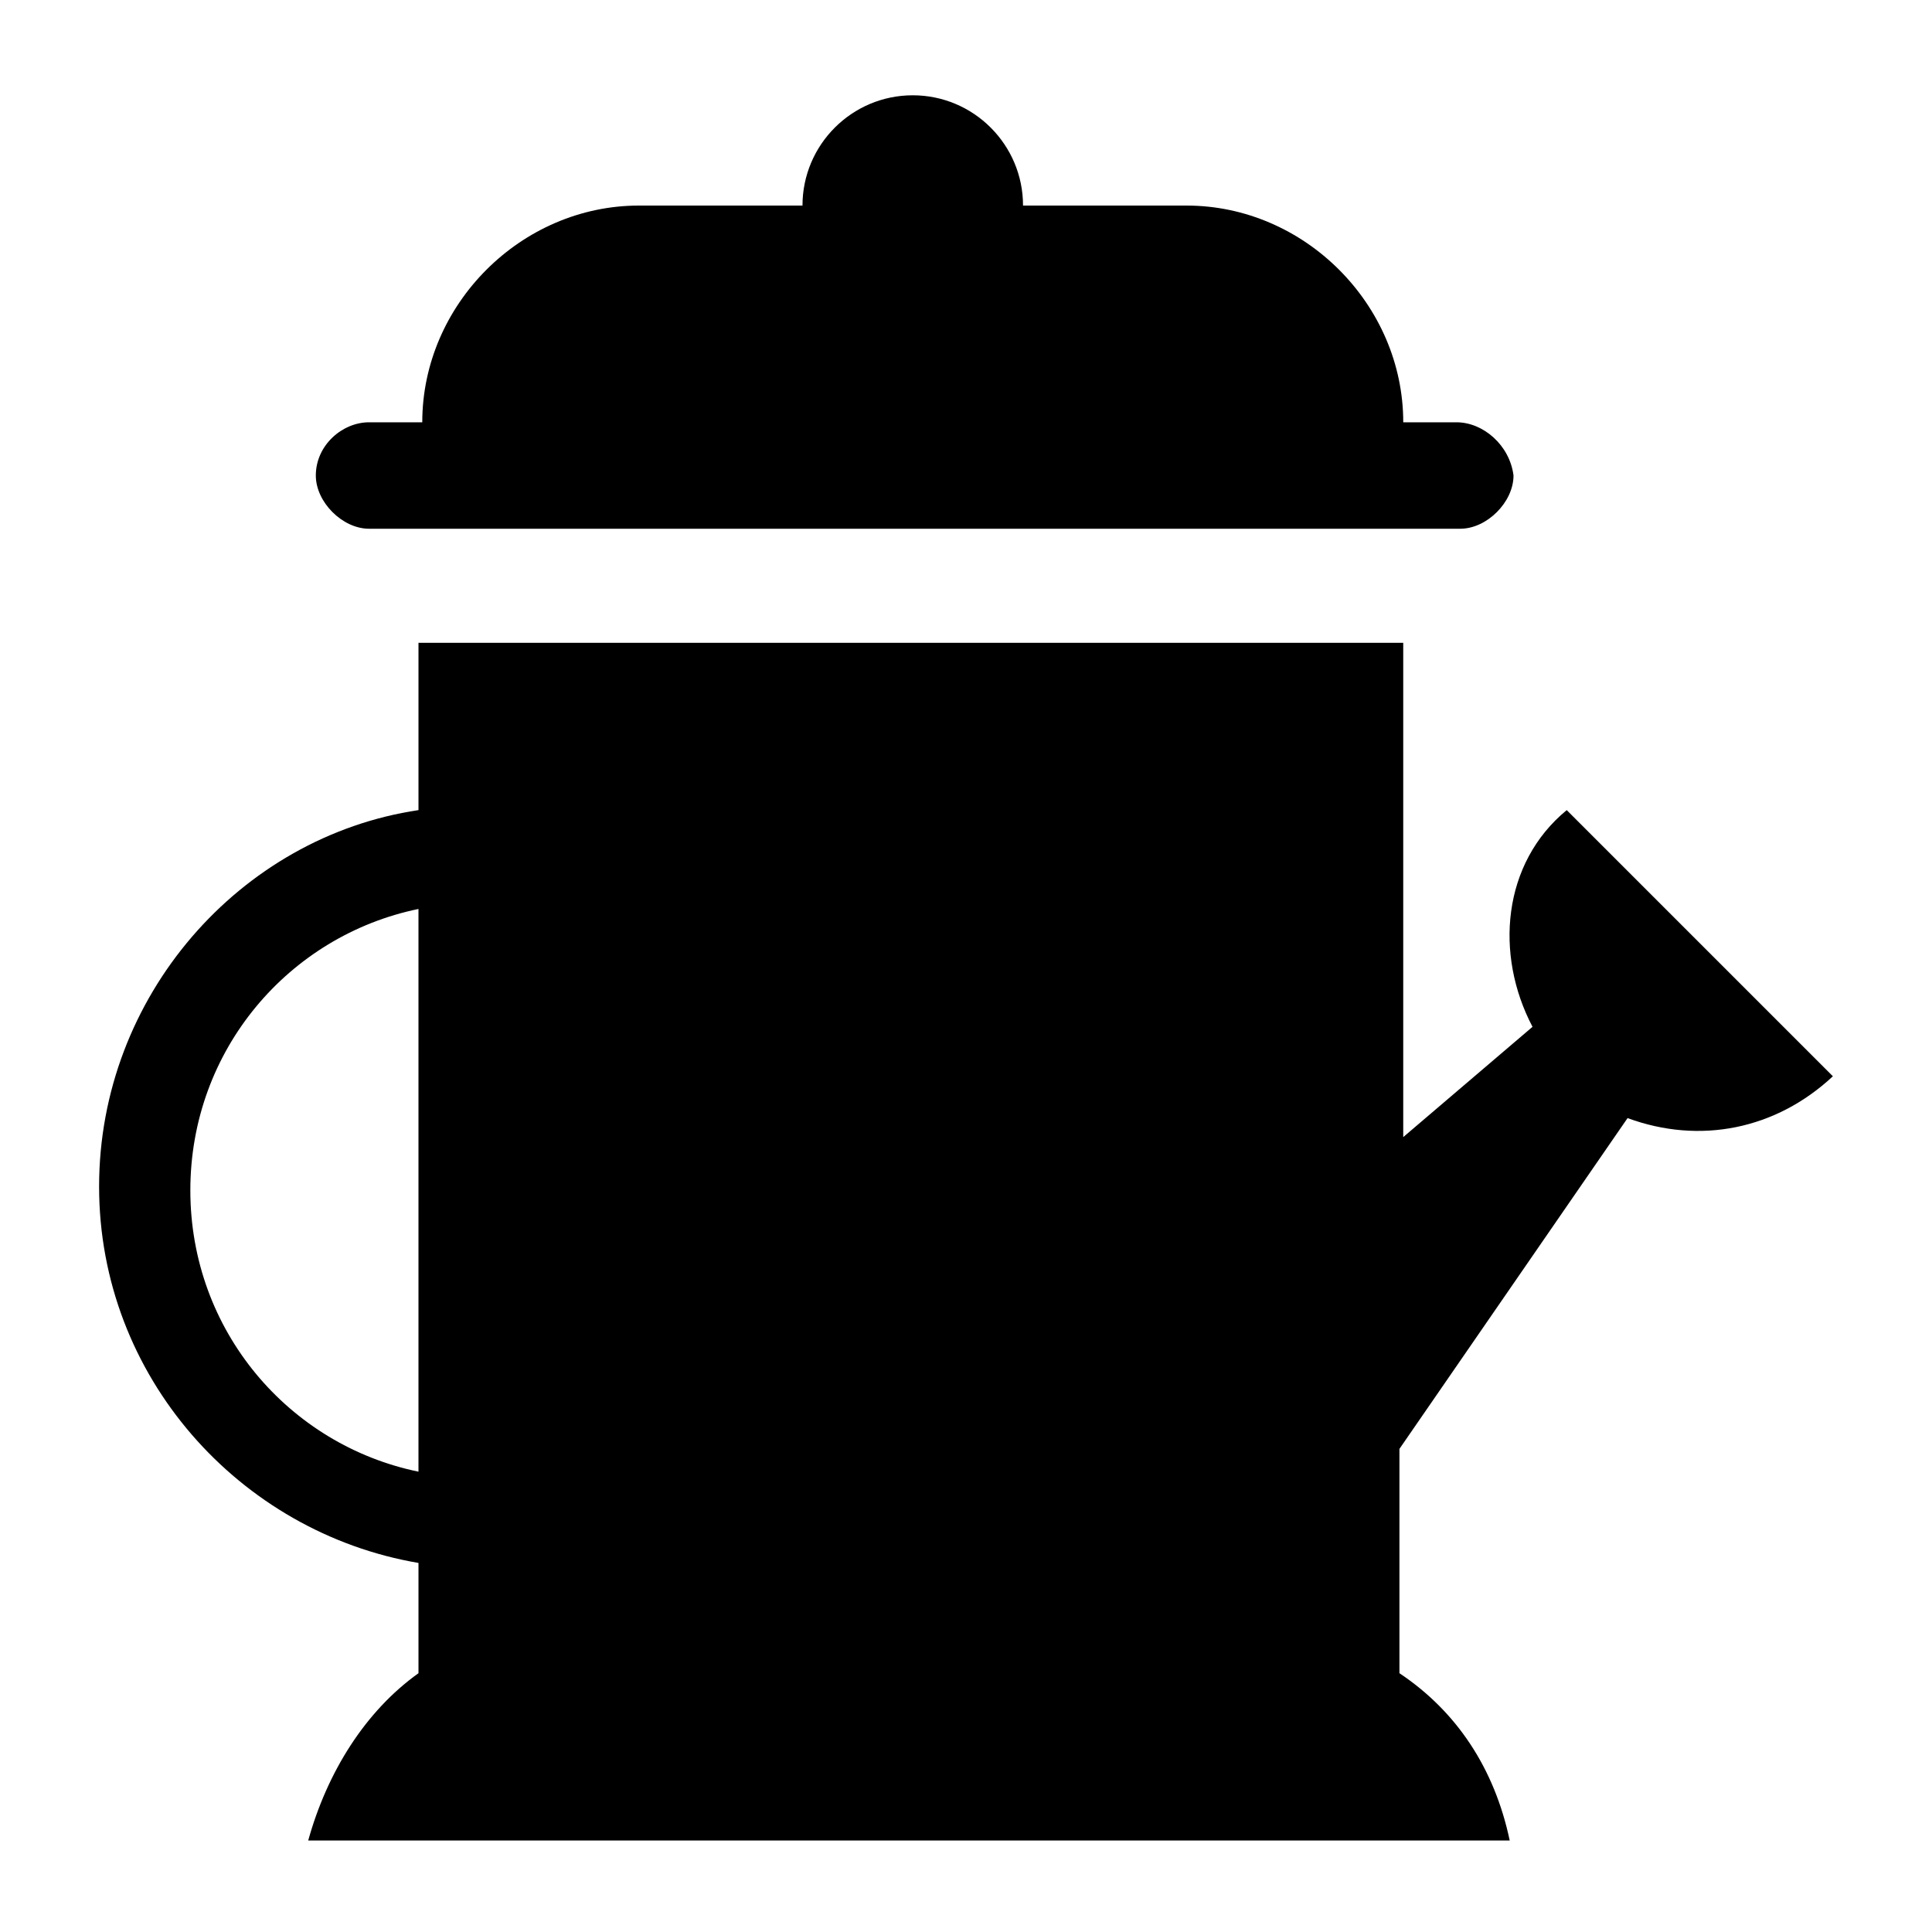
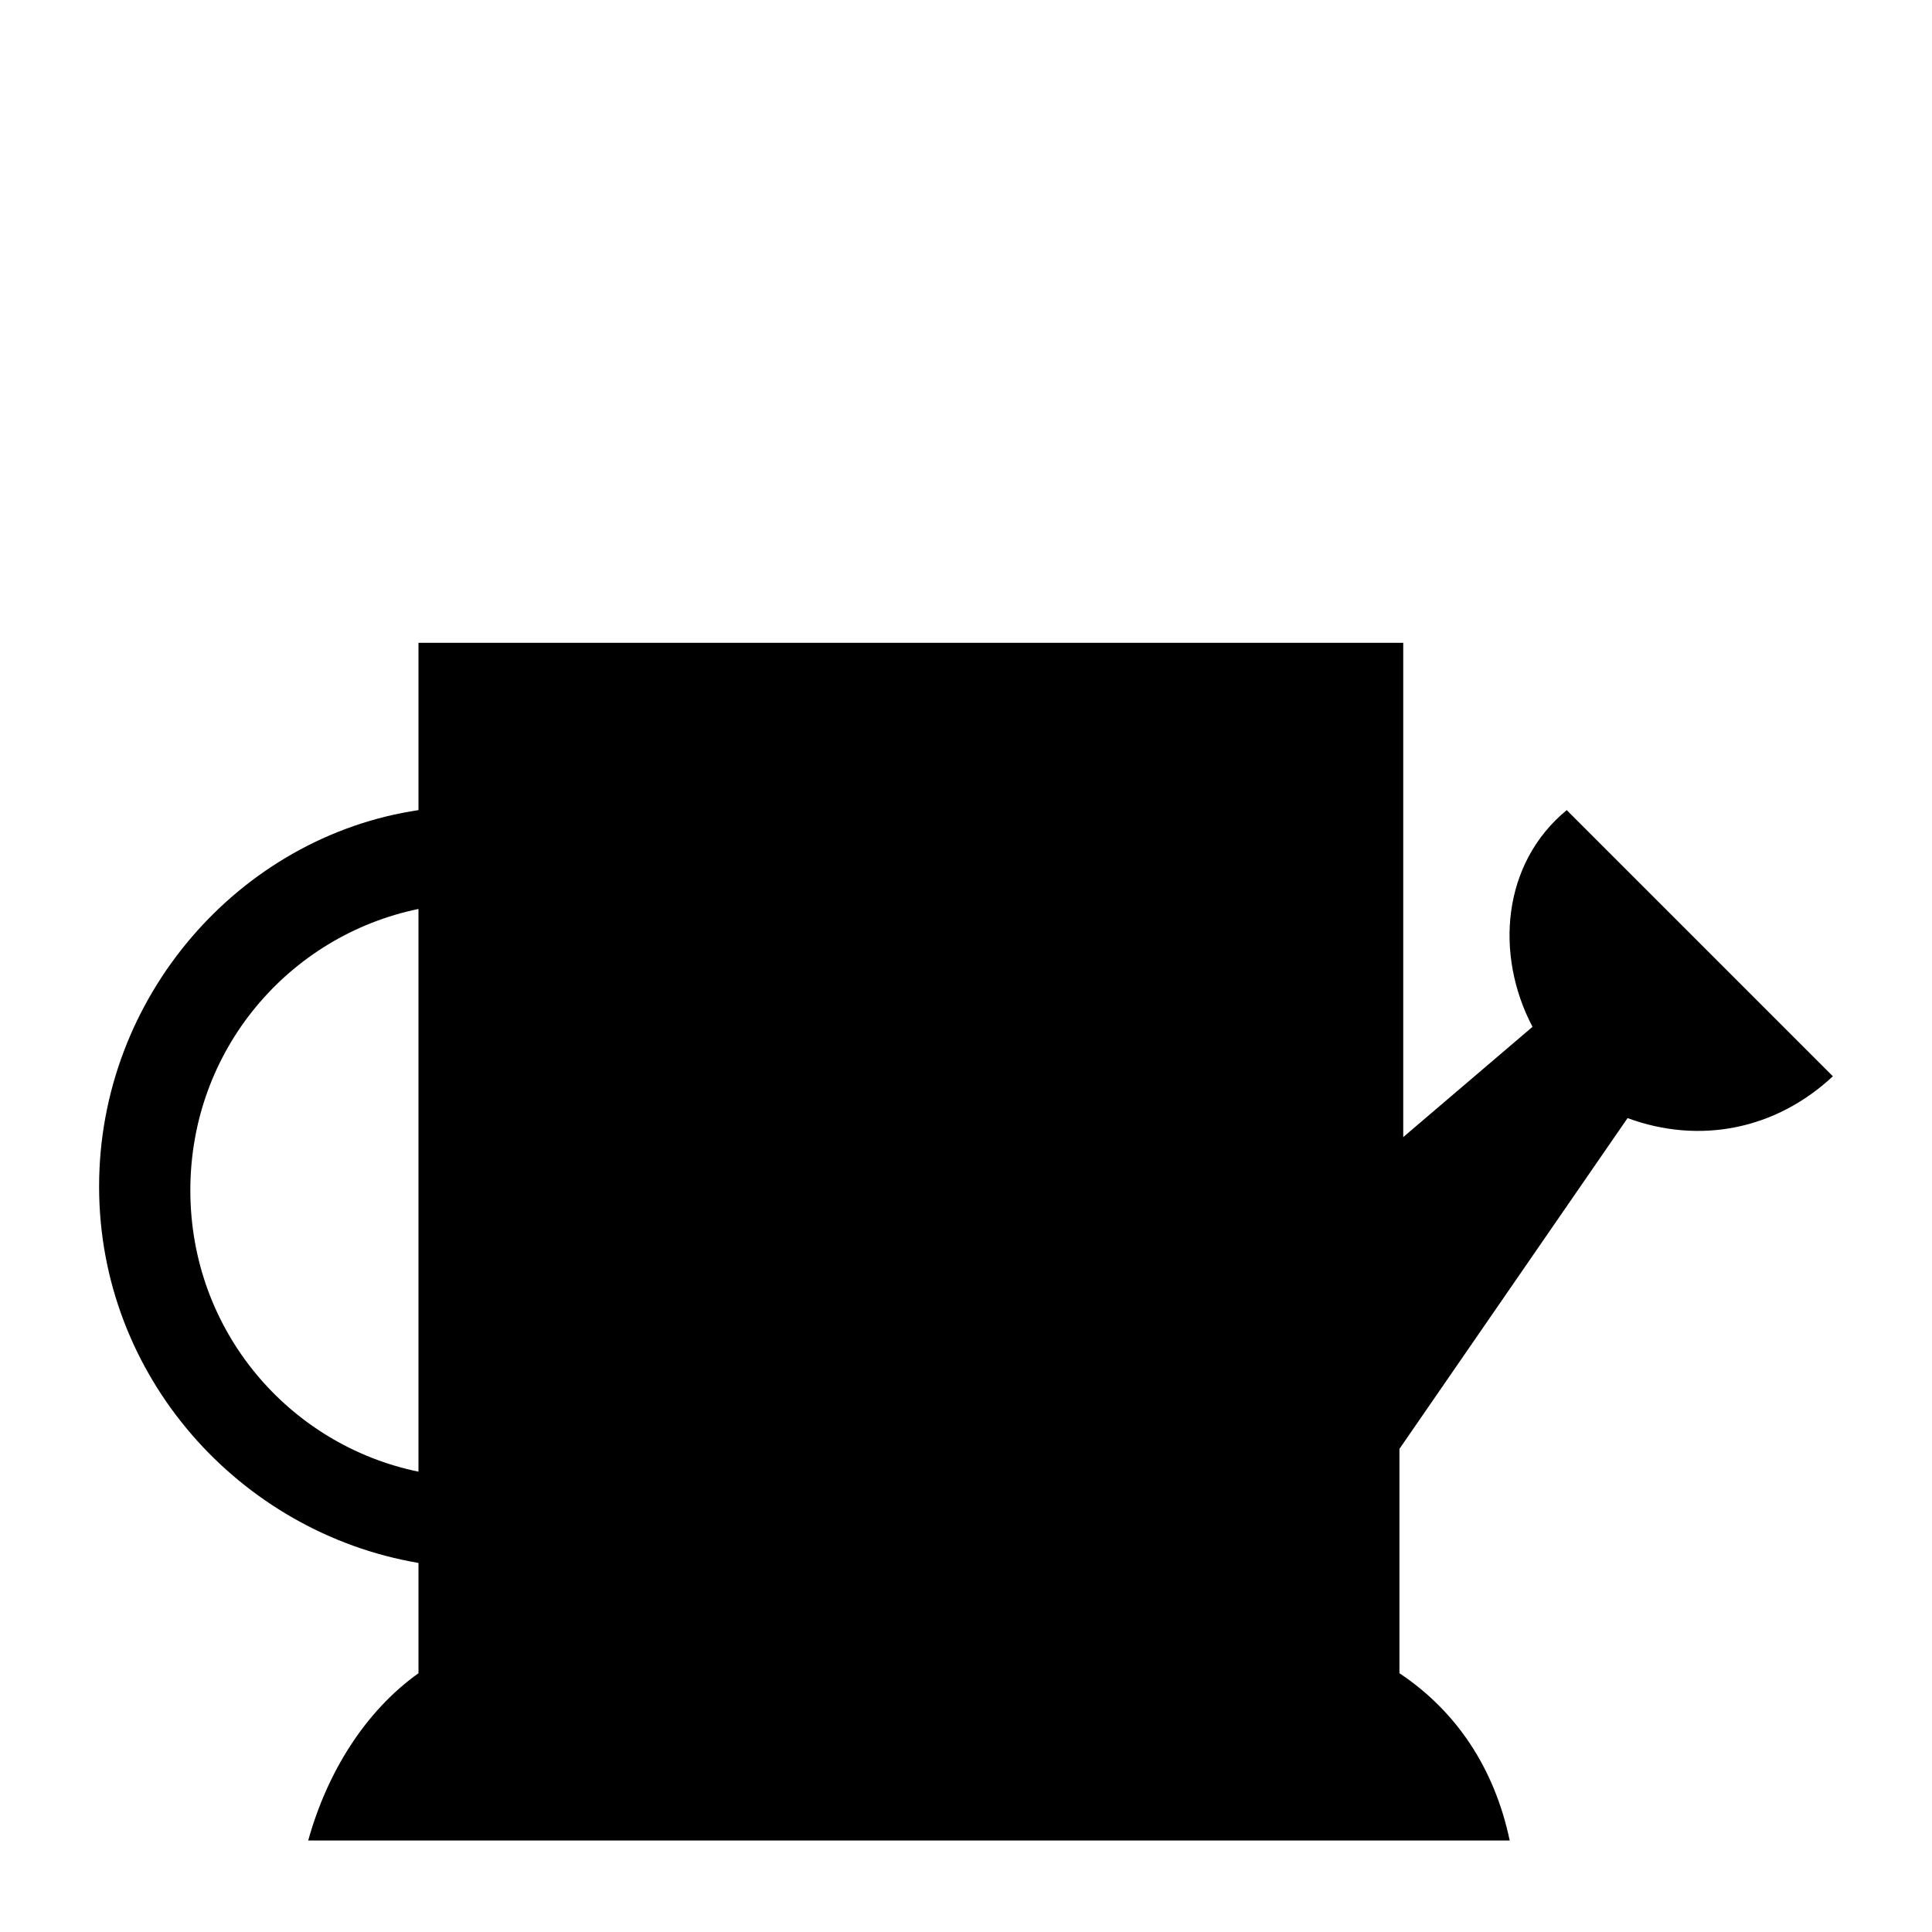
<svg xmlns="http://www.w3.org/2000/svg" fill="#000000" width="800px" height="800px" version="1.1" viewBox="144 144 512 512">
  <g>
    <path d="m550.13 416.12-34.258 29.223v-130.99h-260.97v44.336c-47.359 7.055-84.641 49.375-84.641 99.754 0 50.383 37.281 91.691 84.641 99.754v29.223c-14.105 10.078-24.184 26.199-29.223 44.336h318.41c-4.031-19.145-14.105-34.258-29.223-44.336v-59.449l60.457-87.664c19.145 7.055 39.297 3.023 54.41-11.082l-70.535-70.535c-17.121 14.105-19.137 38.289-9.062 57.434zm-295.23 117.89c-34.258-7.055-60.457-37.281-60.457-74.562s26.199-67.512 60.457-74.562z" />
-     <path d="m529.98 255.91h-14.105c0-31.234-26.199-57.434-57.434-57.434h-43.328c0-16.121-13.098-29.223-29.223-29.223-16.121 0-29.223 13.098-29.223 29.223h-43.328c-31.234 0-57.434 26.199-57.434 57.434h-14.105c-7.055 0-14.105 6.047-14.105 14.105 0 7.055 7.055 14.105 14.105 14.105h289.19c7.055 0 14.105-7.055 14.105-14.105-1.004-8.062-8.059-14.105-15.113-14.105z" />
  </g>
</svg>